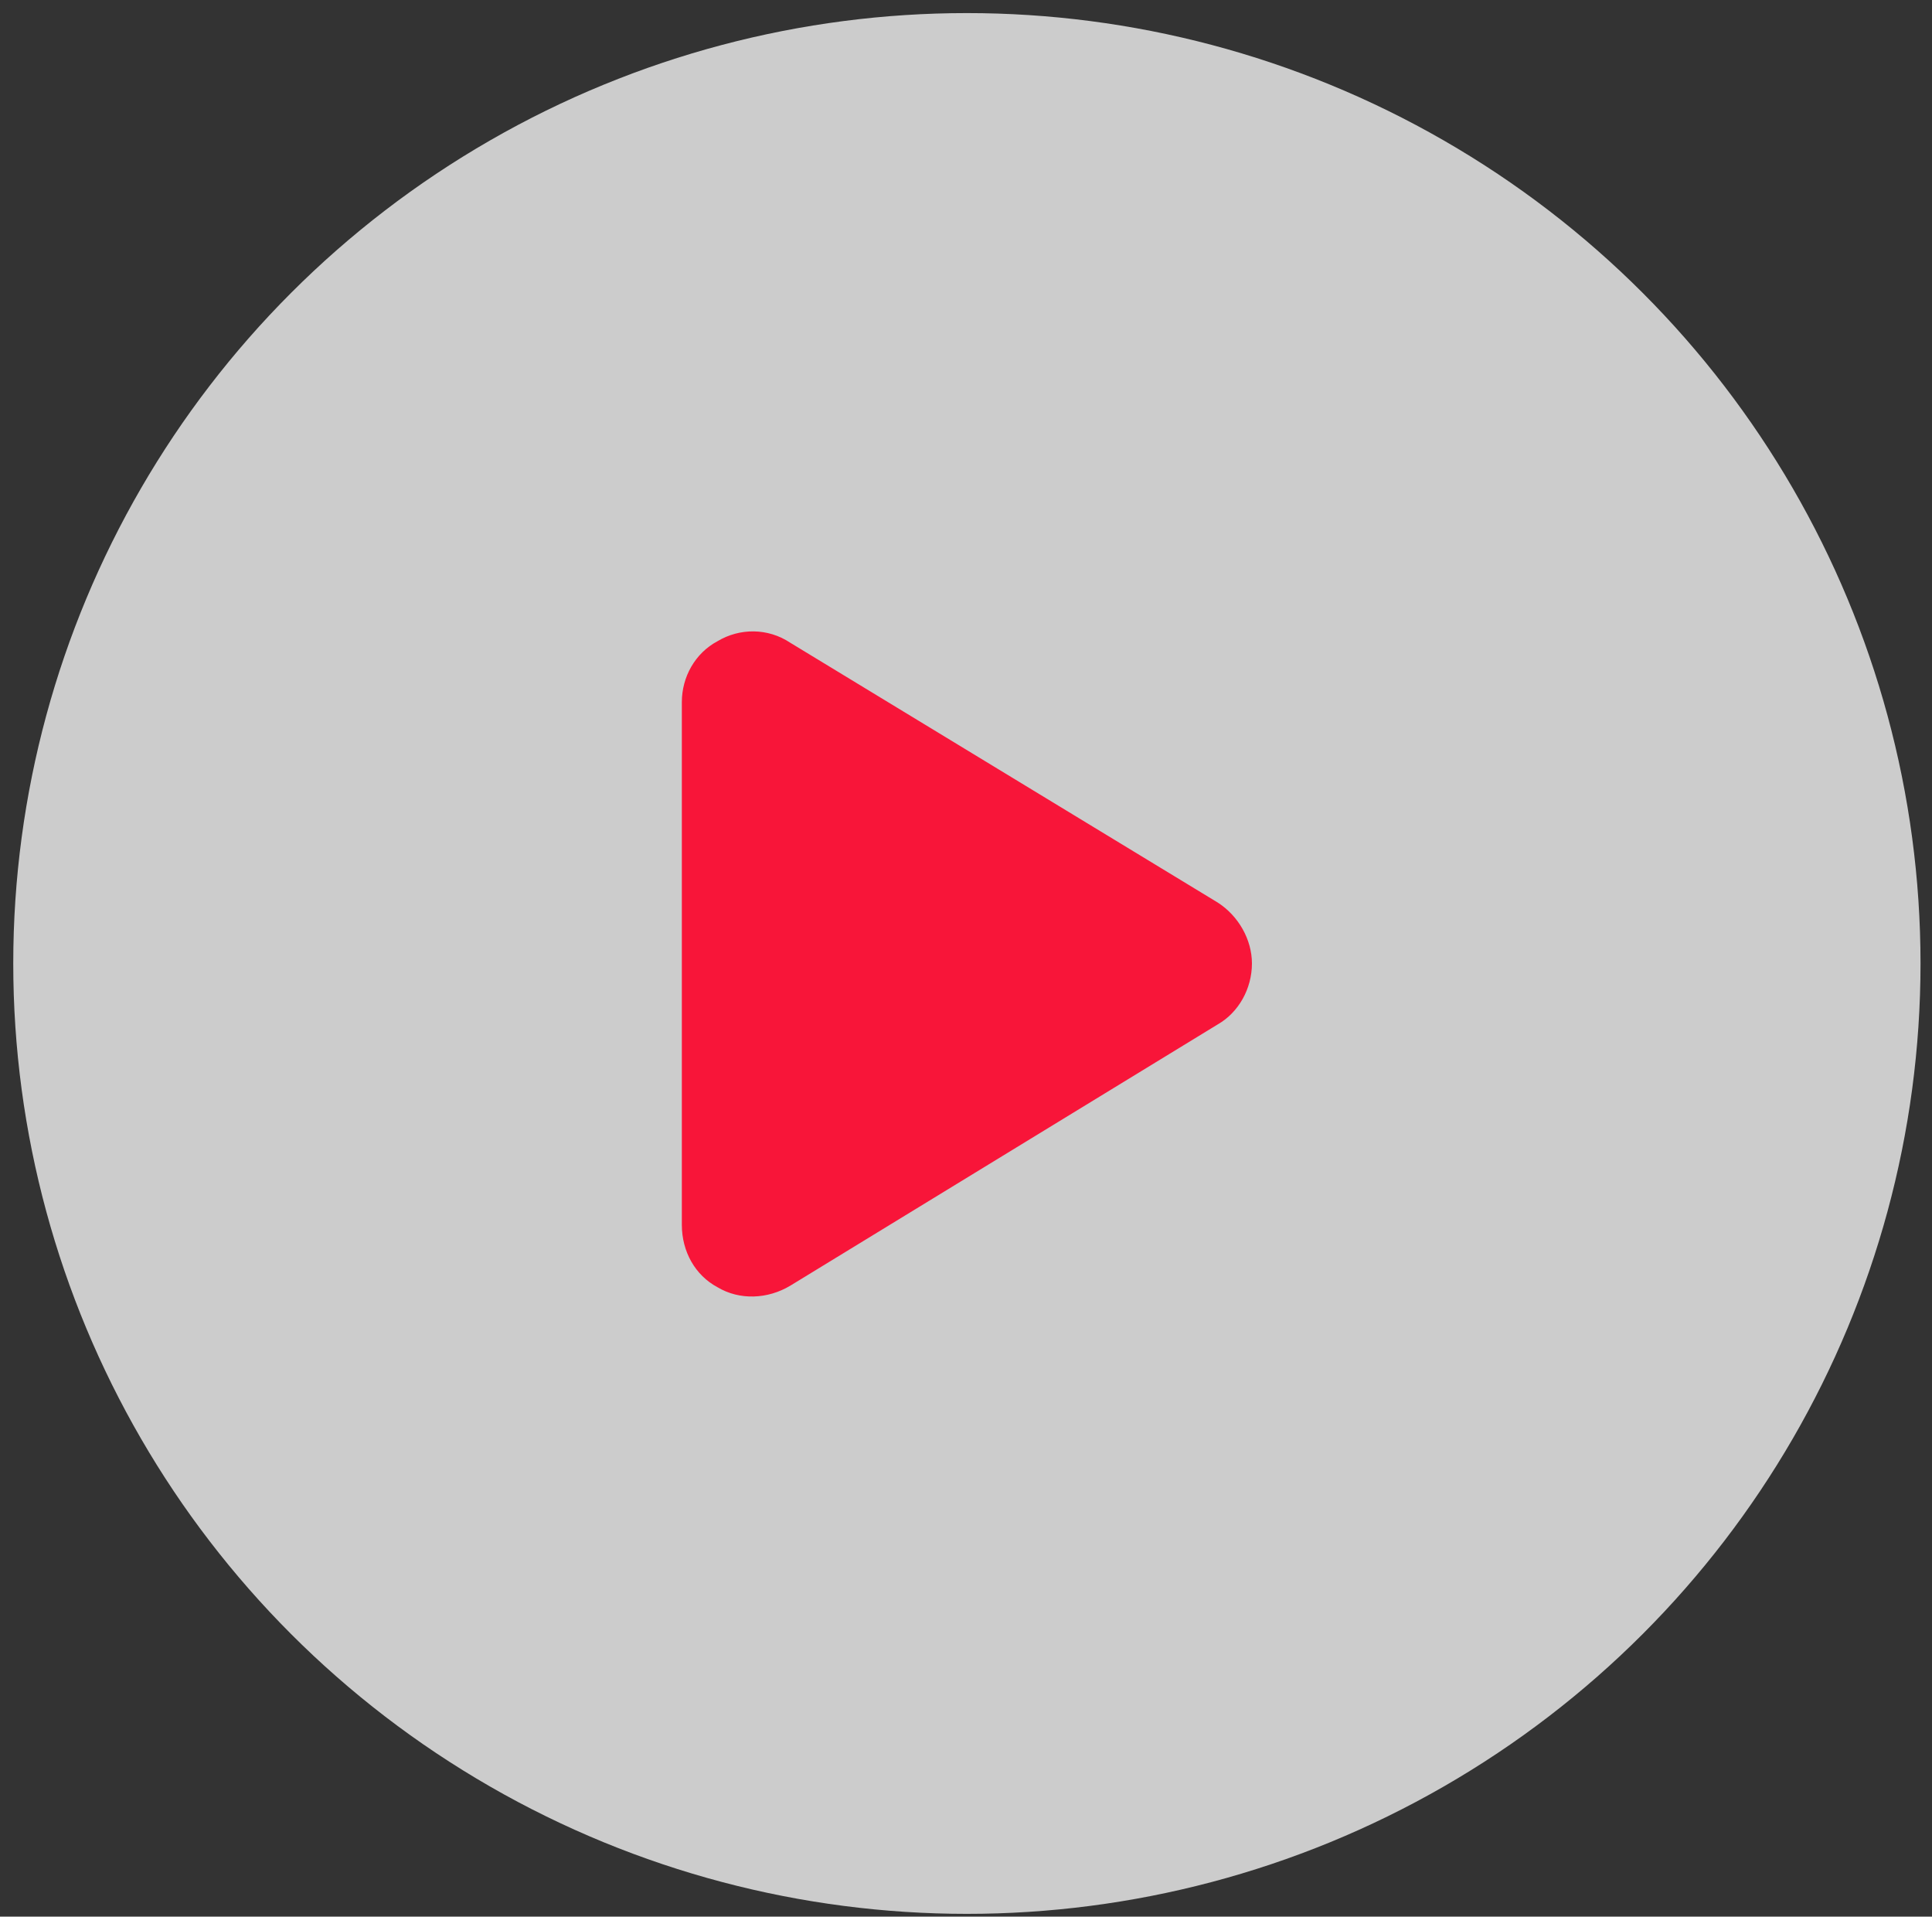
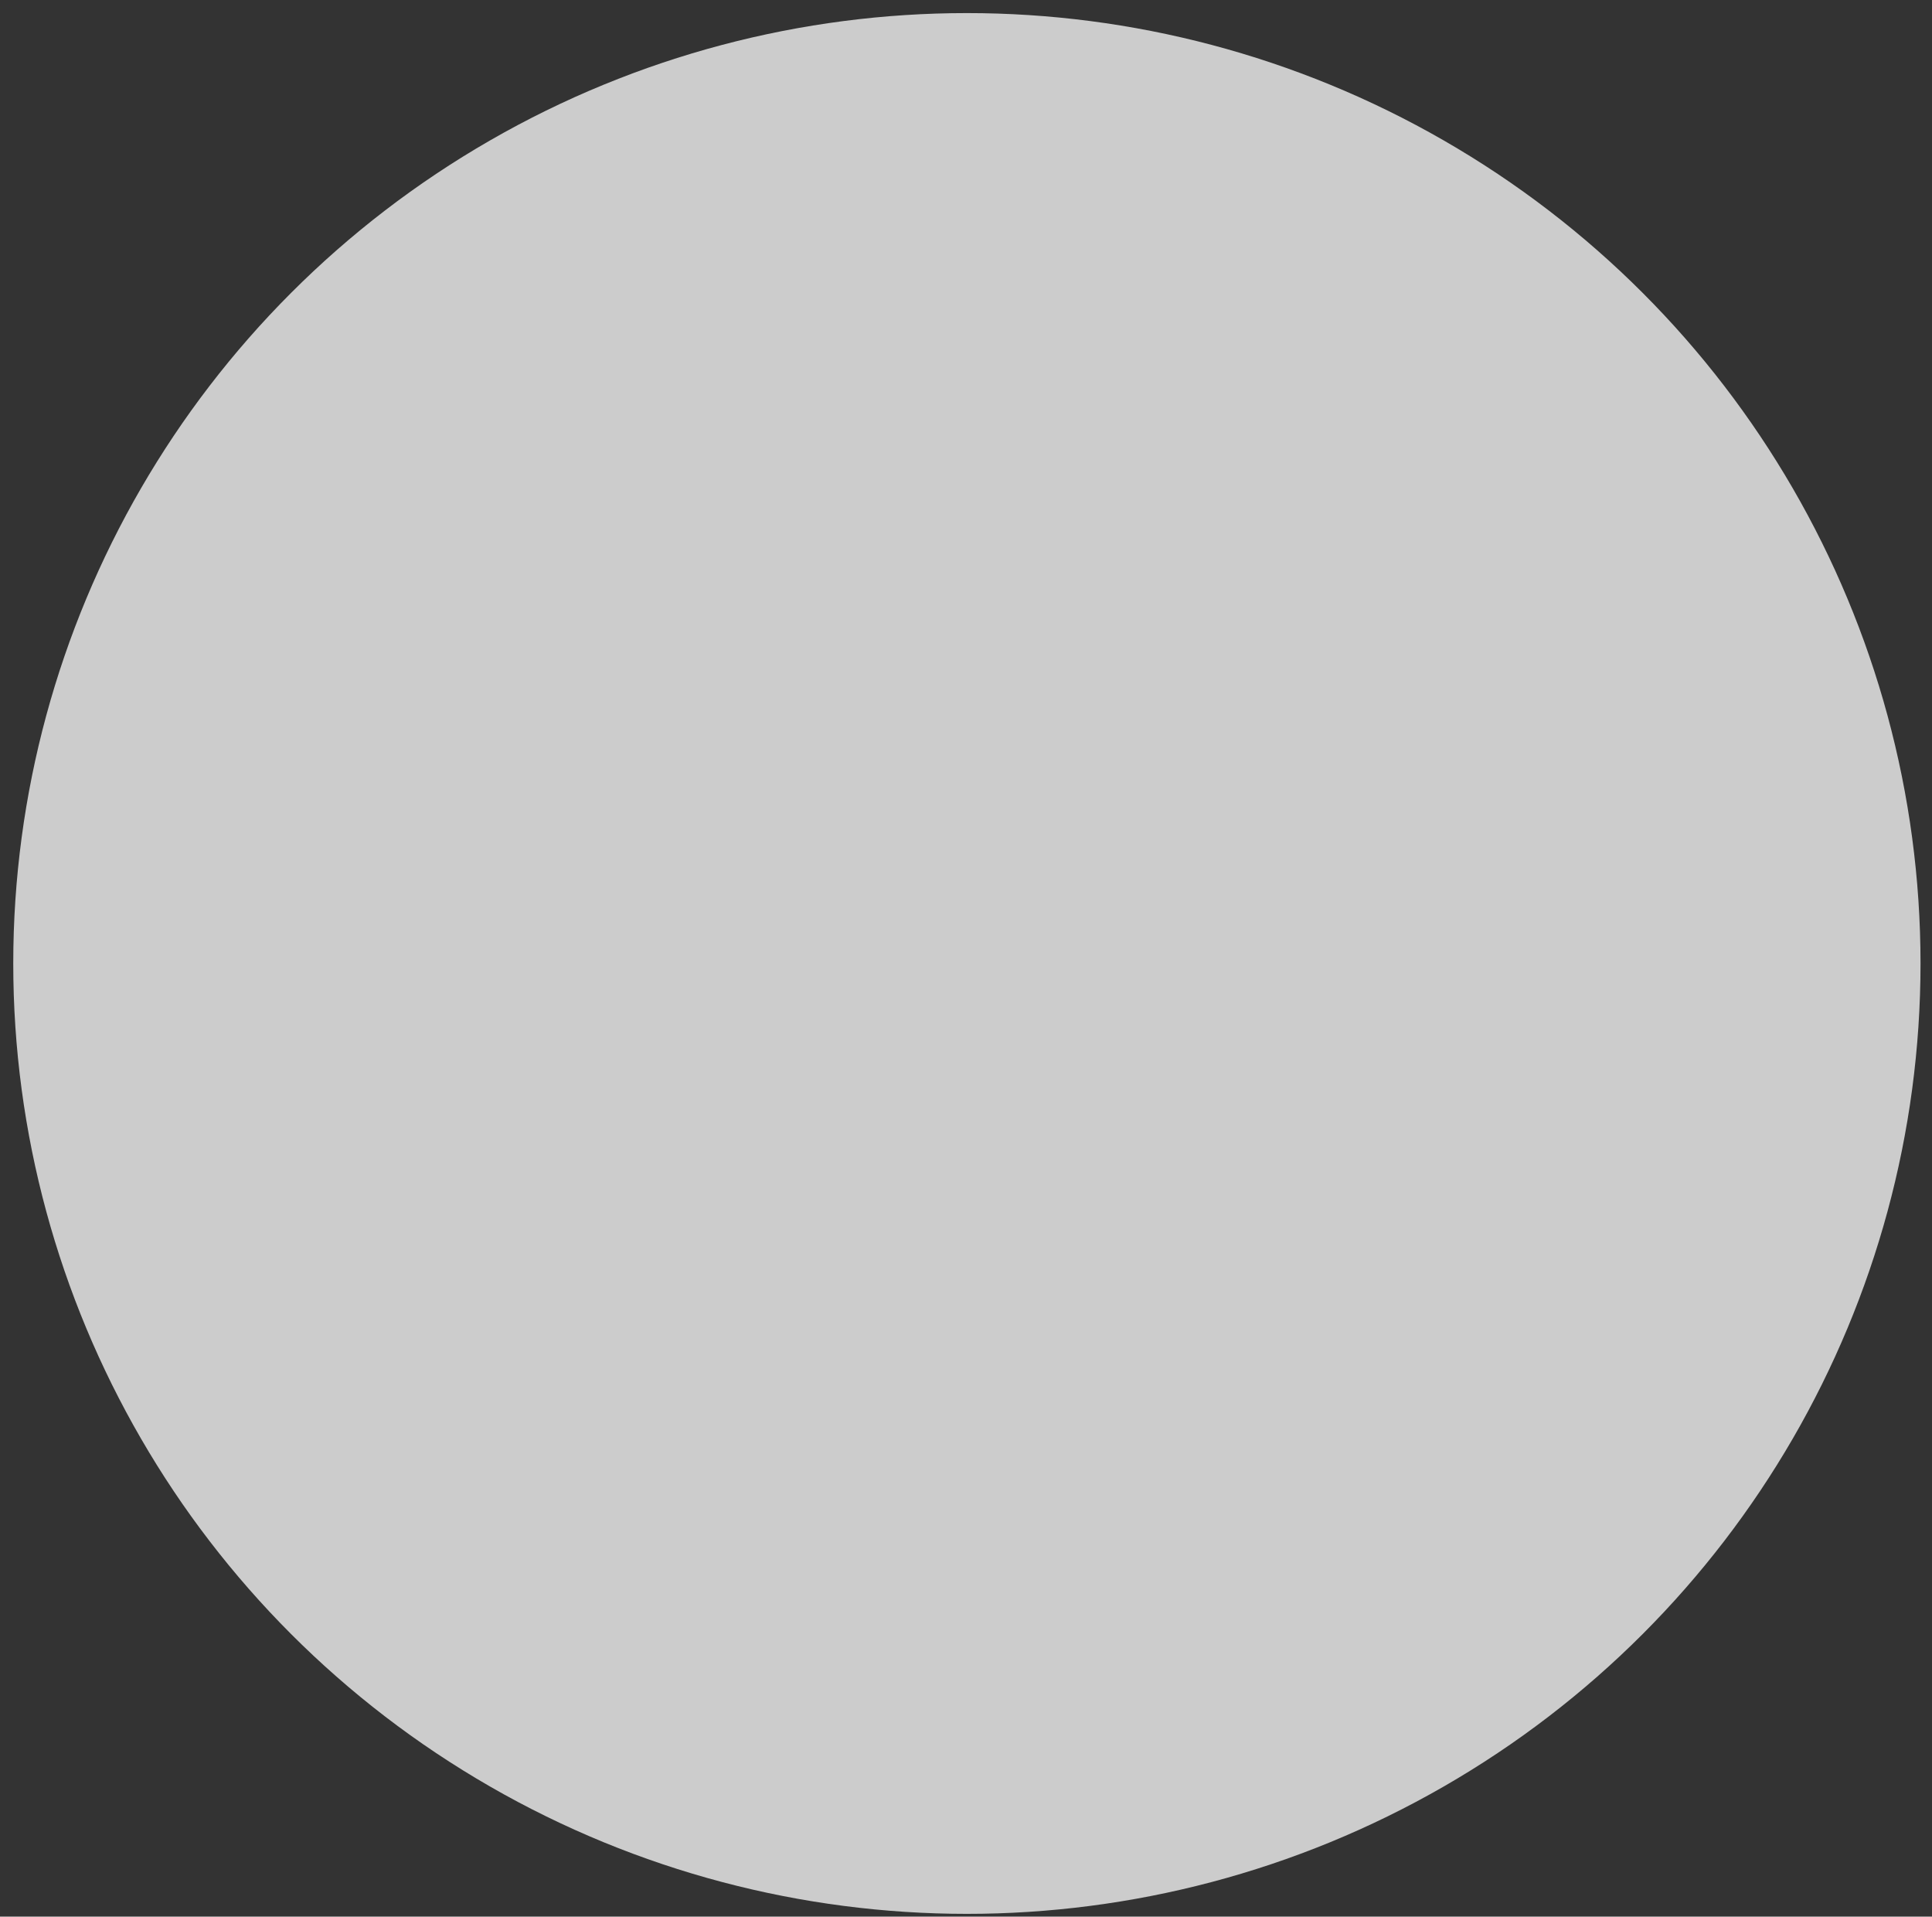
<svg xmlns="http://www.w3.org/2000/svg" width="122" height="121" viewBox="0 0 122 121" fill="none">
  <rect x="0" y="0" width="122" height="121" fill="#333333" stroke="none" />
  <ellipse cx="61.056" cy="60.826" rx="60.219" ry="60" fill="white" fill-opacity="0.75" />
-   <path d="M76.9 56.982C78.212 57.826 79.056 59.326 79.056 60.826C79.056 62.42 78.212 63.92 76.9 64.67L49.9 81.17C48.494 82.014 46.712 82.107 45.306 81.264C43.9 80.514 43.056 79.014 43.056 77.326V44.326C43.056 42.732 43.9 41.232 45.306 40.482C46.712 39.639 48.494 39.639 49.9 40.576L76.9 56.982Z" fill="#F81539" />
</svg>